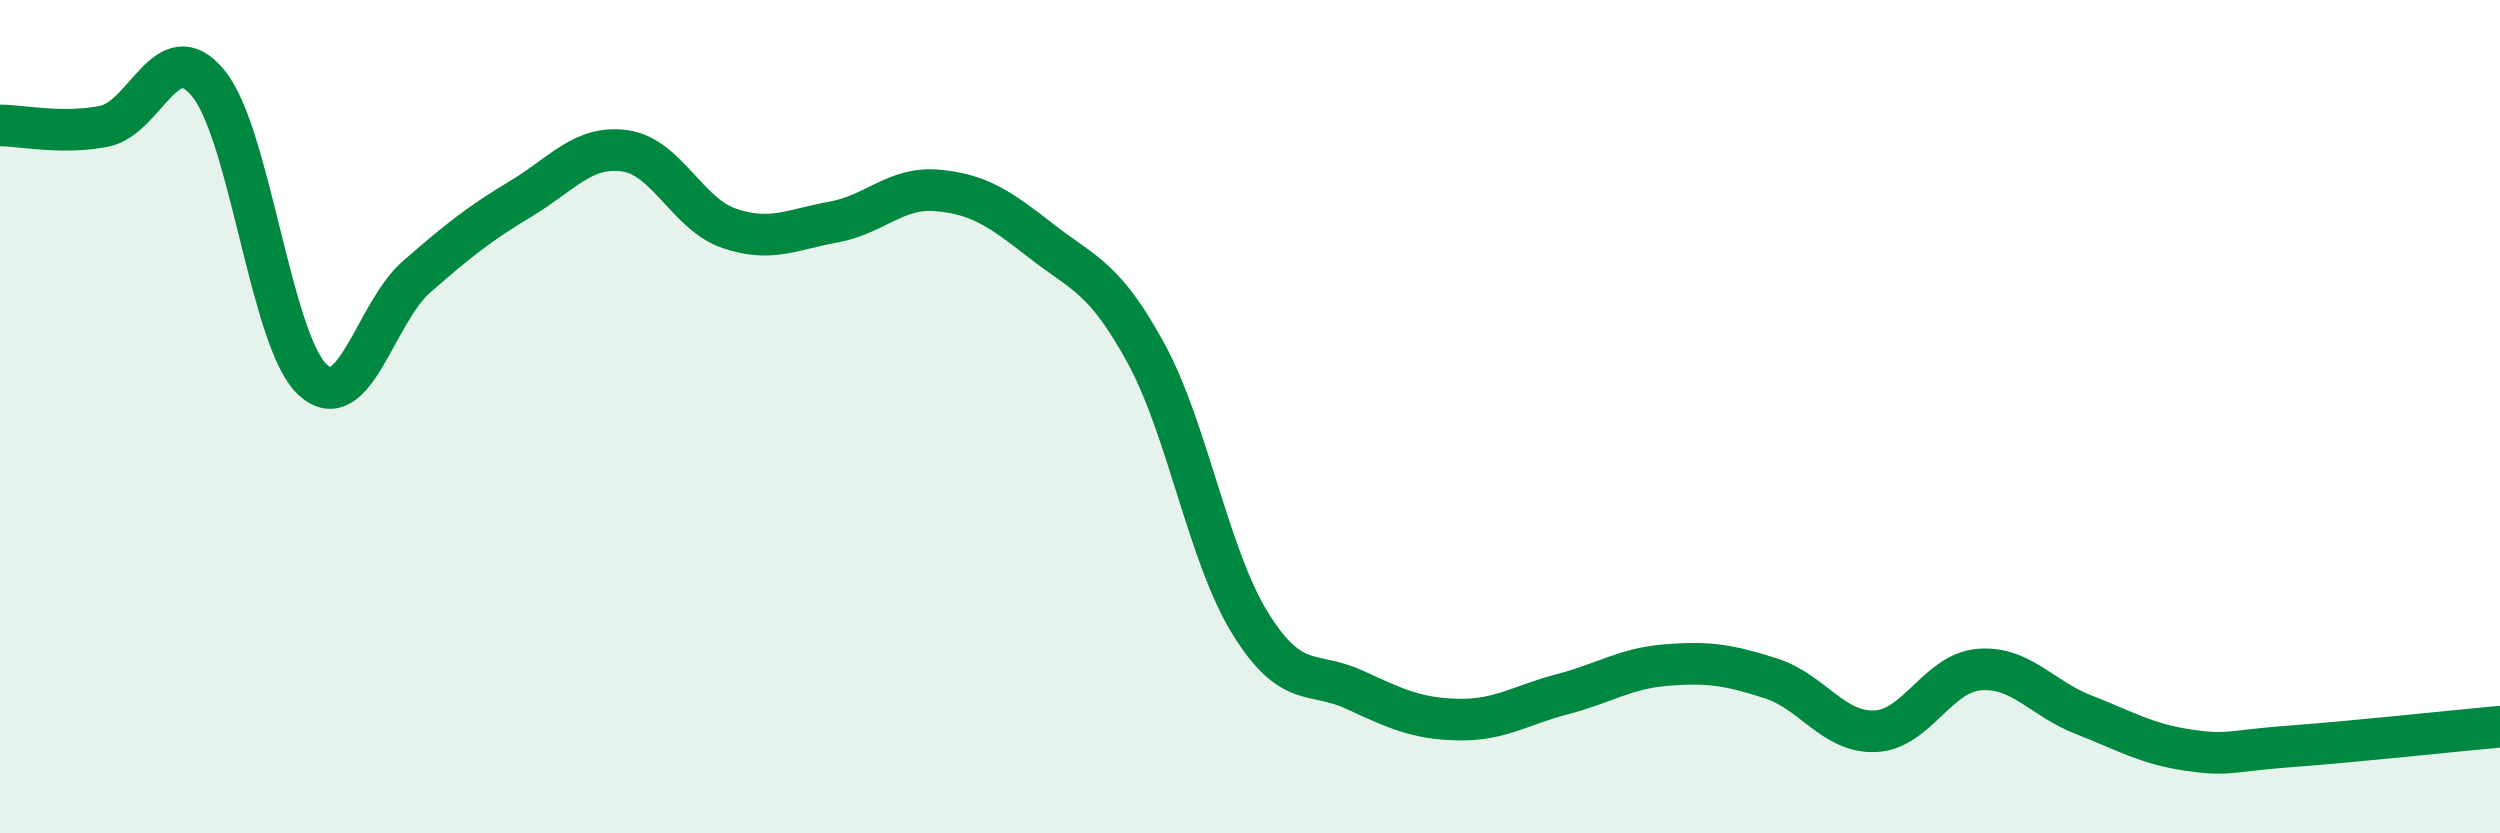
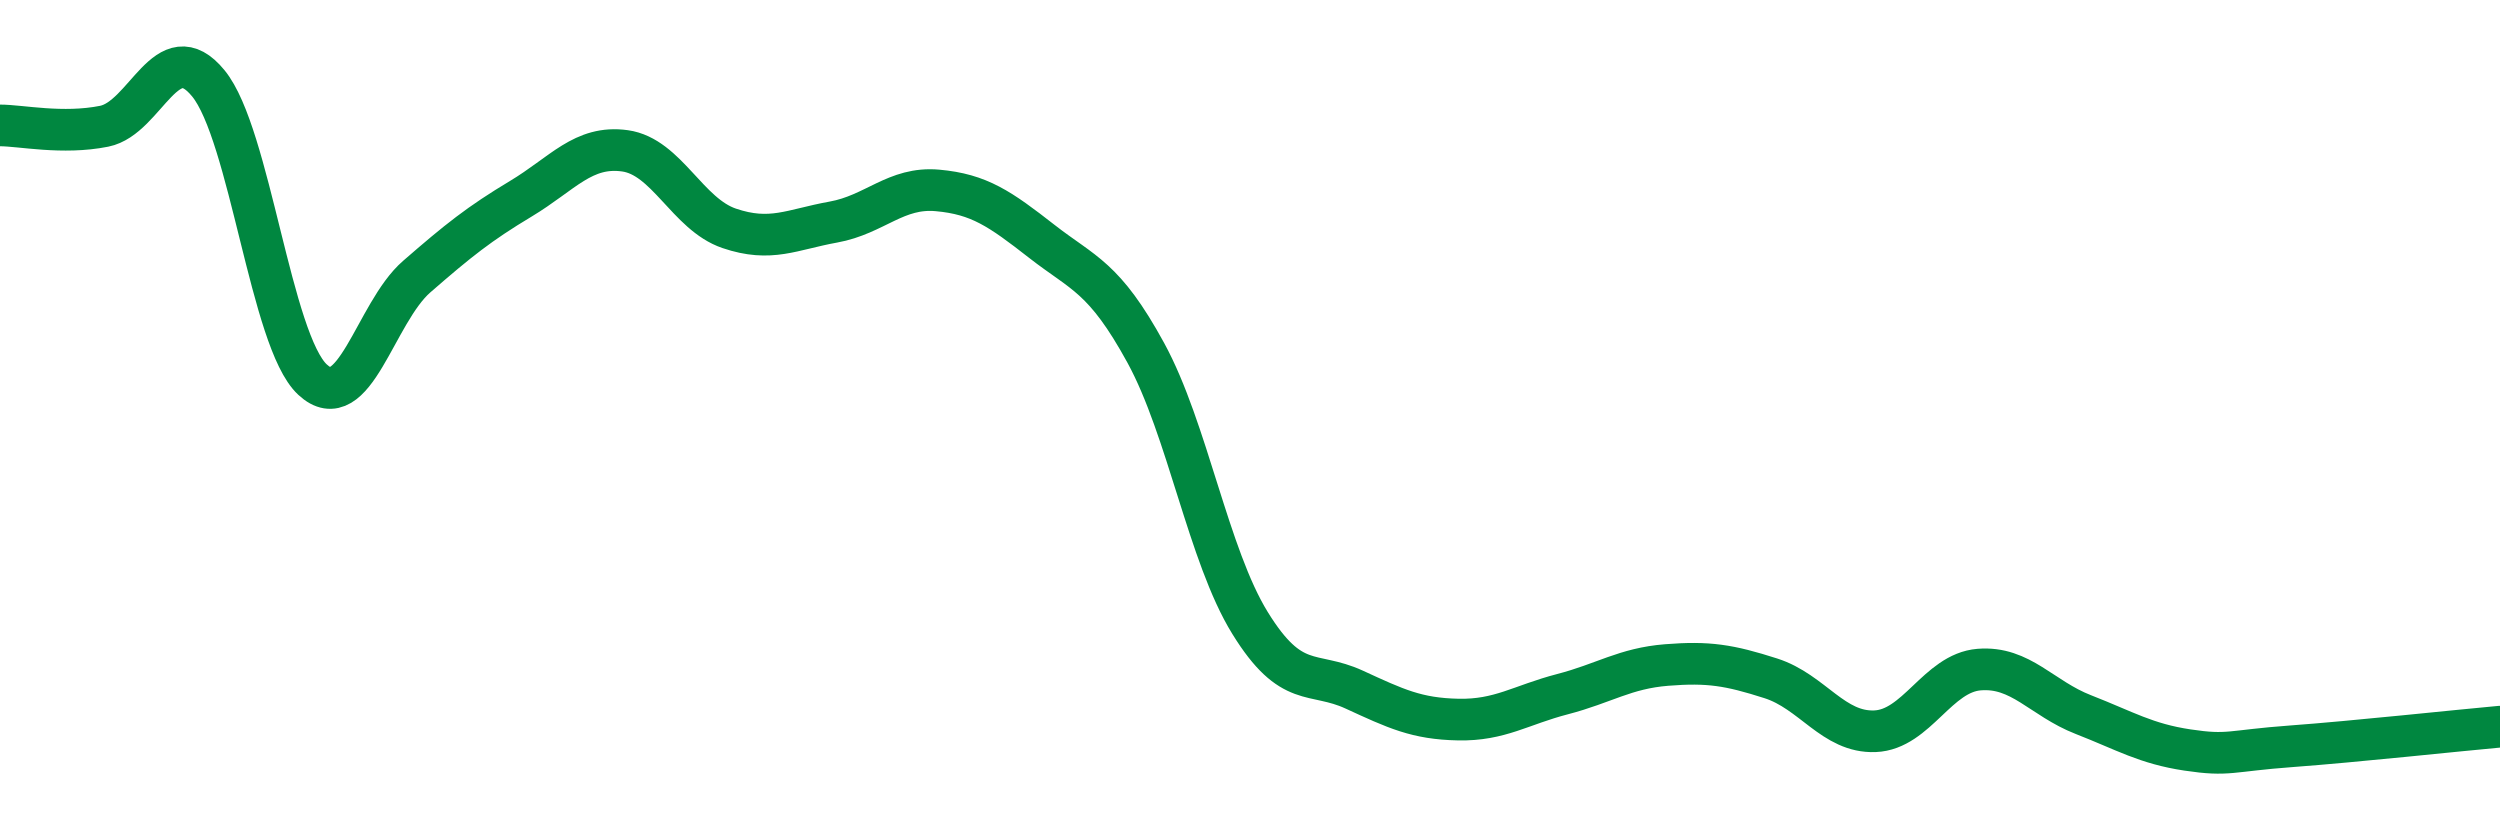
<svg xmlns="http://www.w3.org/2000/svg" width="60" height="20" viewBox="0 0 60 20">
-   <path d="M 0,3.01 C 0.5,3.01 1.5,3.23 2.5,3.03 C 3.5,2.83 4,0.78 5,2 C 6,3.22 6.5,8.18 7.5,9.11 C 8.5,10.04 9,7.51 10,6.64 C 11,5.77 11.5,5.37 12.5,4.77 C 13.5,4.17 14,3.48 15,3.62 C 16,3.76 16.5,5.14 17.5,5.48 C 18.5,5.82 19,5.51 20,5.33 C 21,5.15 21.5,4.48 22.5,4.57 C 23.5,4.66 24,5.01 25,5.79 C 26,6.57 26.5,6.64 27.5,8.47 C 28.5,10.3 29,13.33 30,14.95 C 31,16.57 31.5,16.09 32.5,16.55 C 33.5,17.01 34,17.25 35,17.27 C 36,17.29 36.5,16.92 37.5,16.66 C 38.5,16.4 39,16.04 40,15.96 C 41,15.88 41.5,15.96 42.5,16.28 C 43.5,16.6 44,17.59 45,17.55 C 46,17.51 46.5,16.15 47.5,16.07 C 48.5,15.99 49,16.76 50,17.15 C 51,17.54 51.5,17.85 52.5,18 C 53.5,18.15 53.5,18.02 55,17.91 C 56.5,17.8 59,17.53 60,17.44L60 20L0 20Z" fill="#008740" opacity="0.1" stroke-linecap="round" stroke-linejoin="round" />
  <path d="M 0,3.01 C 0.5,3.01 1.5,3.23 2.5,3.03 C 3.5,2.83 4,0.78 5,2 C 6,3.22 6.5,8.18 7.5,9.11 C 8.5,10.04 9,7.51 10,6.64 C 11,5.77 11.5,5.37 12.5,4.77 C 13.5,4.17 14,3.48 15,3.62 C 16,3.76 16.5,5.14 17.5,5.48 C 18.5,5.82 19,5.51 20,5.33 C 21,5.15 21.5,4.48 22.5,4.57 C 23.5,4.66 24,5.01 25,5.79 C 26,6.57 26.5,6.64 27.5,8.47 C 28.5,10.3 29,13.33 30,14.95 C 31,16.57 31.5,16.09 32.5,16.55 C 33.5,17.01 34,17.25 35,17.27 C 36,17.29 36.5,16.92 37.5,16.66 C 38.5,16.4 39,16.04 40,15.96 C 41,15.88 41.5,15.96 42.5,16.28 C 43.5,16.6 44,17.59 45,17.55 C 46,17.51 46.5,16.15 47.5,16.07 C 48.5,15.99 49,16.76 50,17.15 C 51,17.54 51.5,17.85 52.5,18 C 53.5,18.15 53.5,18.02 55,17.91 C 56.5,17.8 59,17.53 60,17.44" stroke="#008740" stroke-width="1" fill="none" stroke-linecap="round" stroke-linejoin="round" />
</svg>